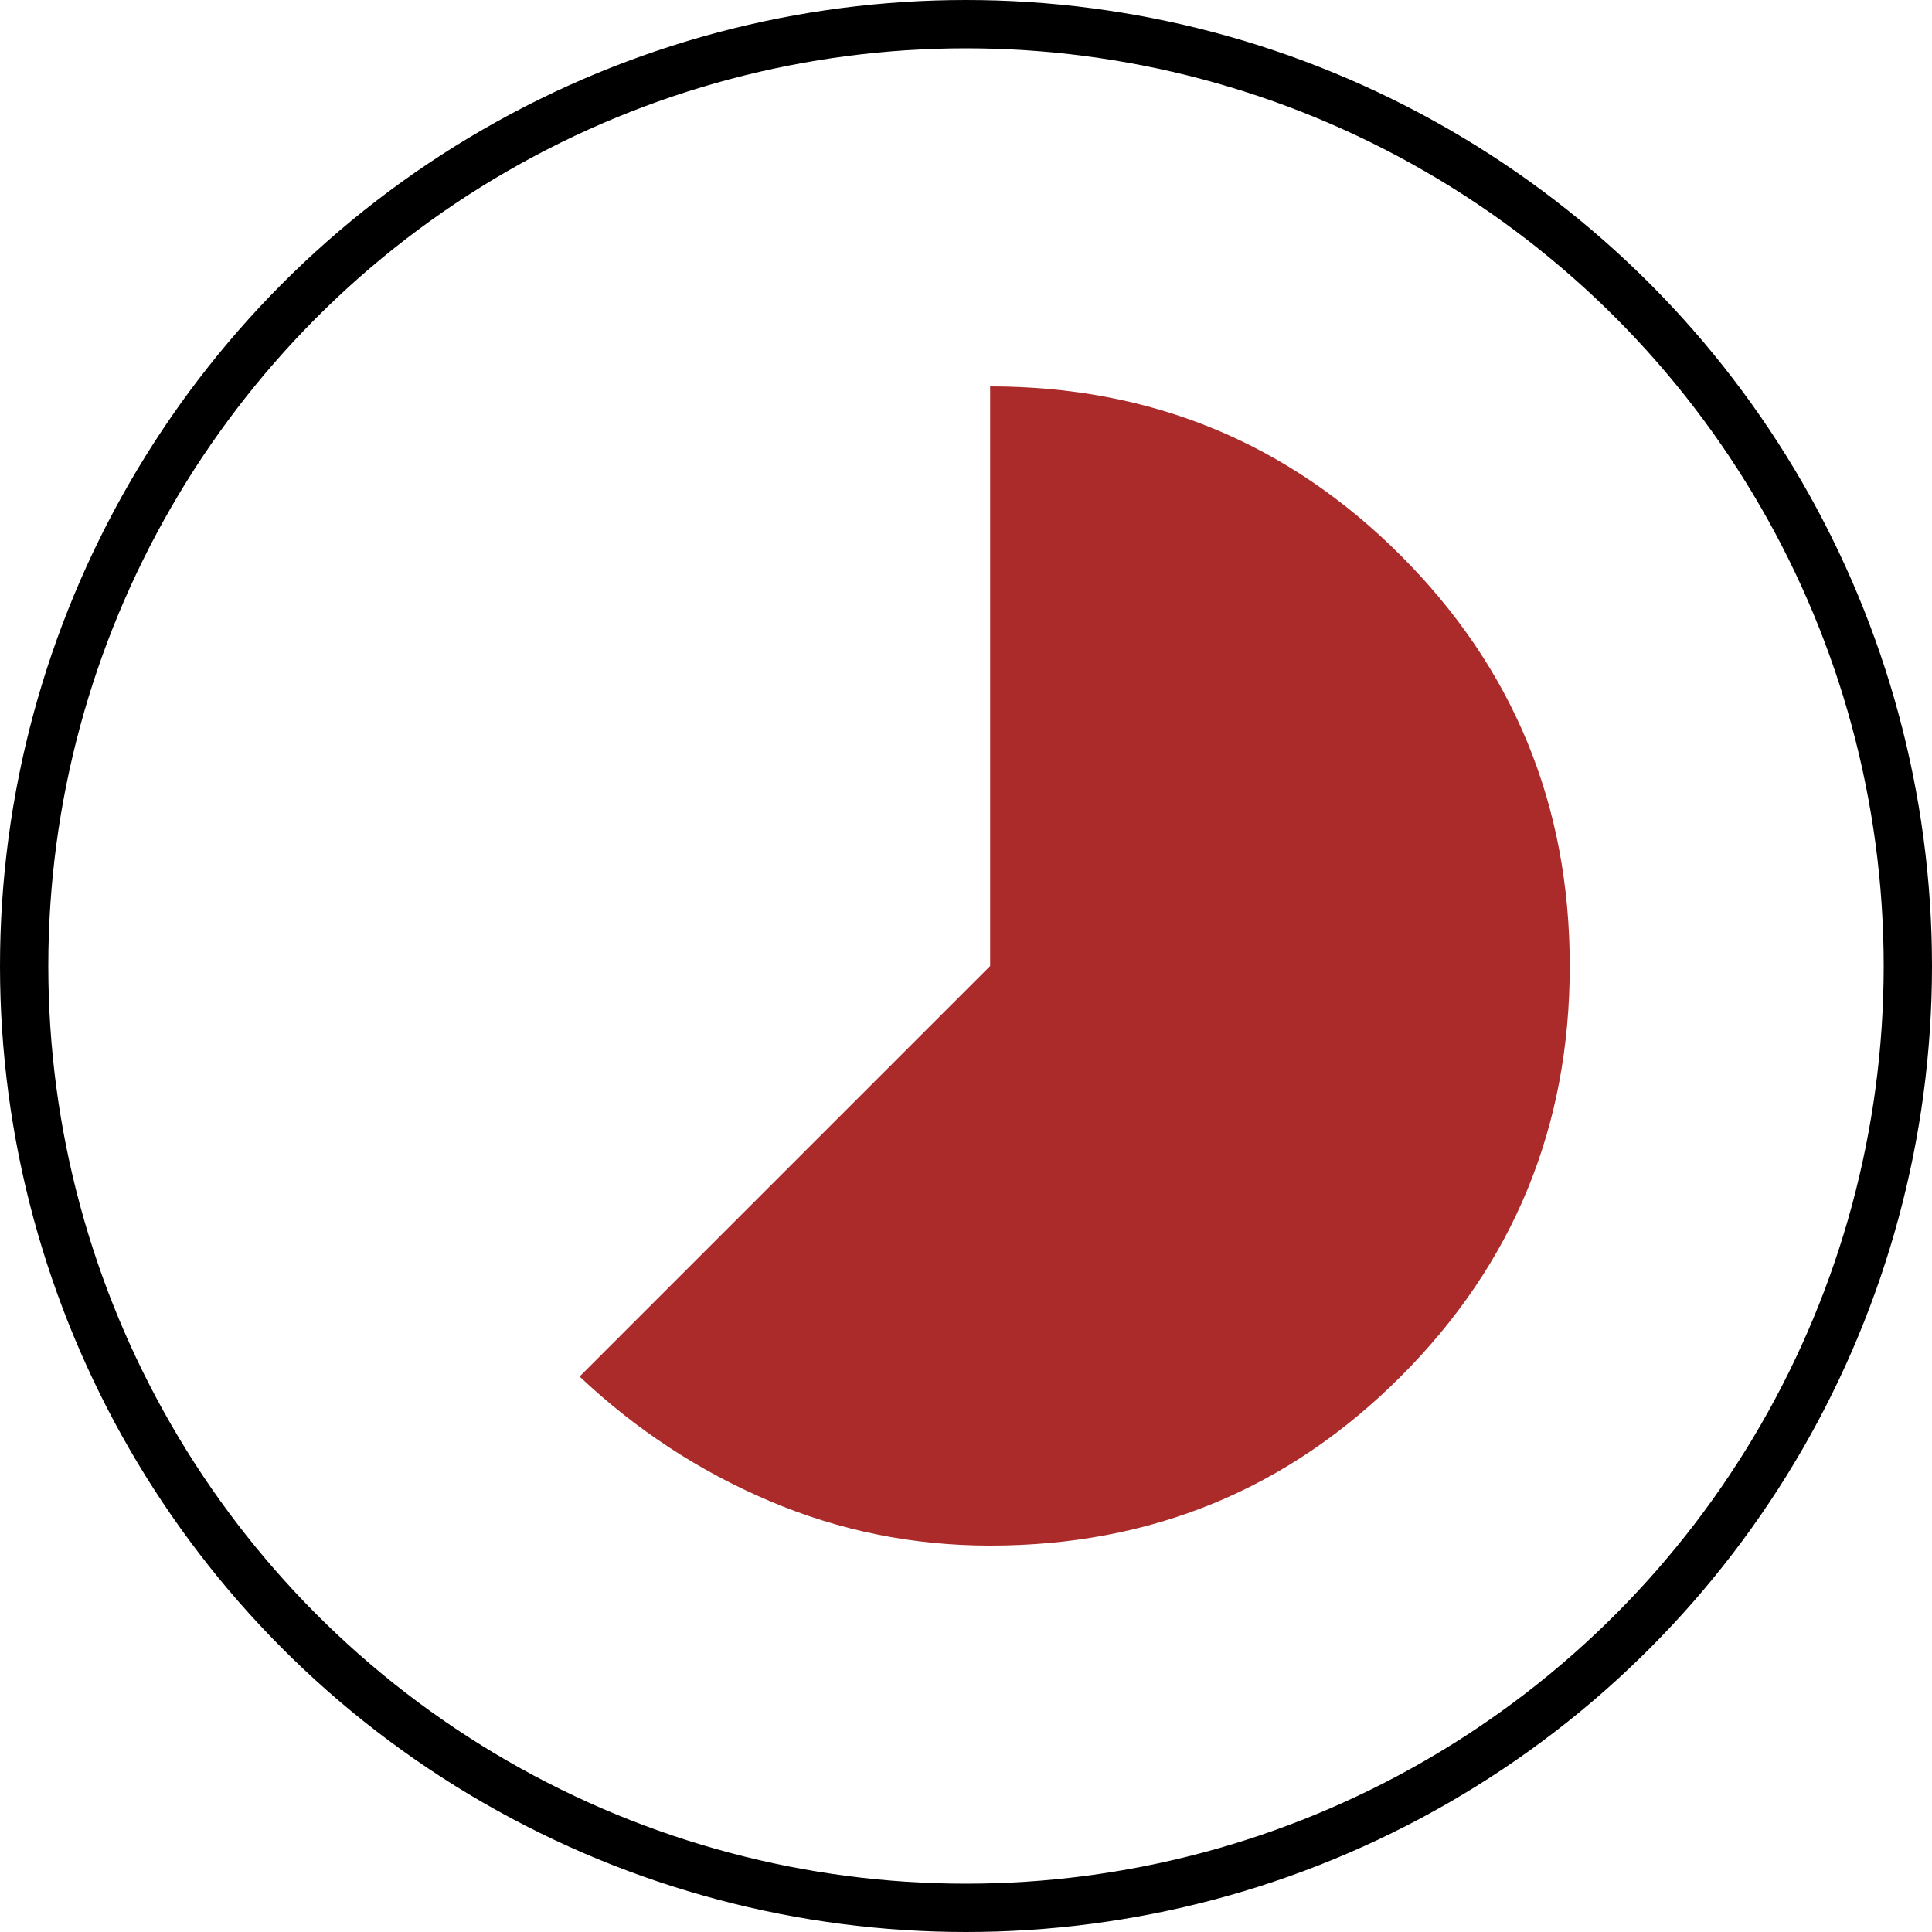
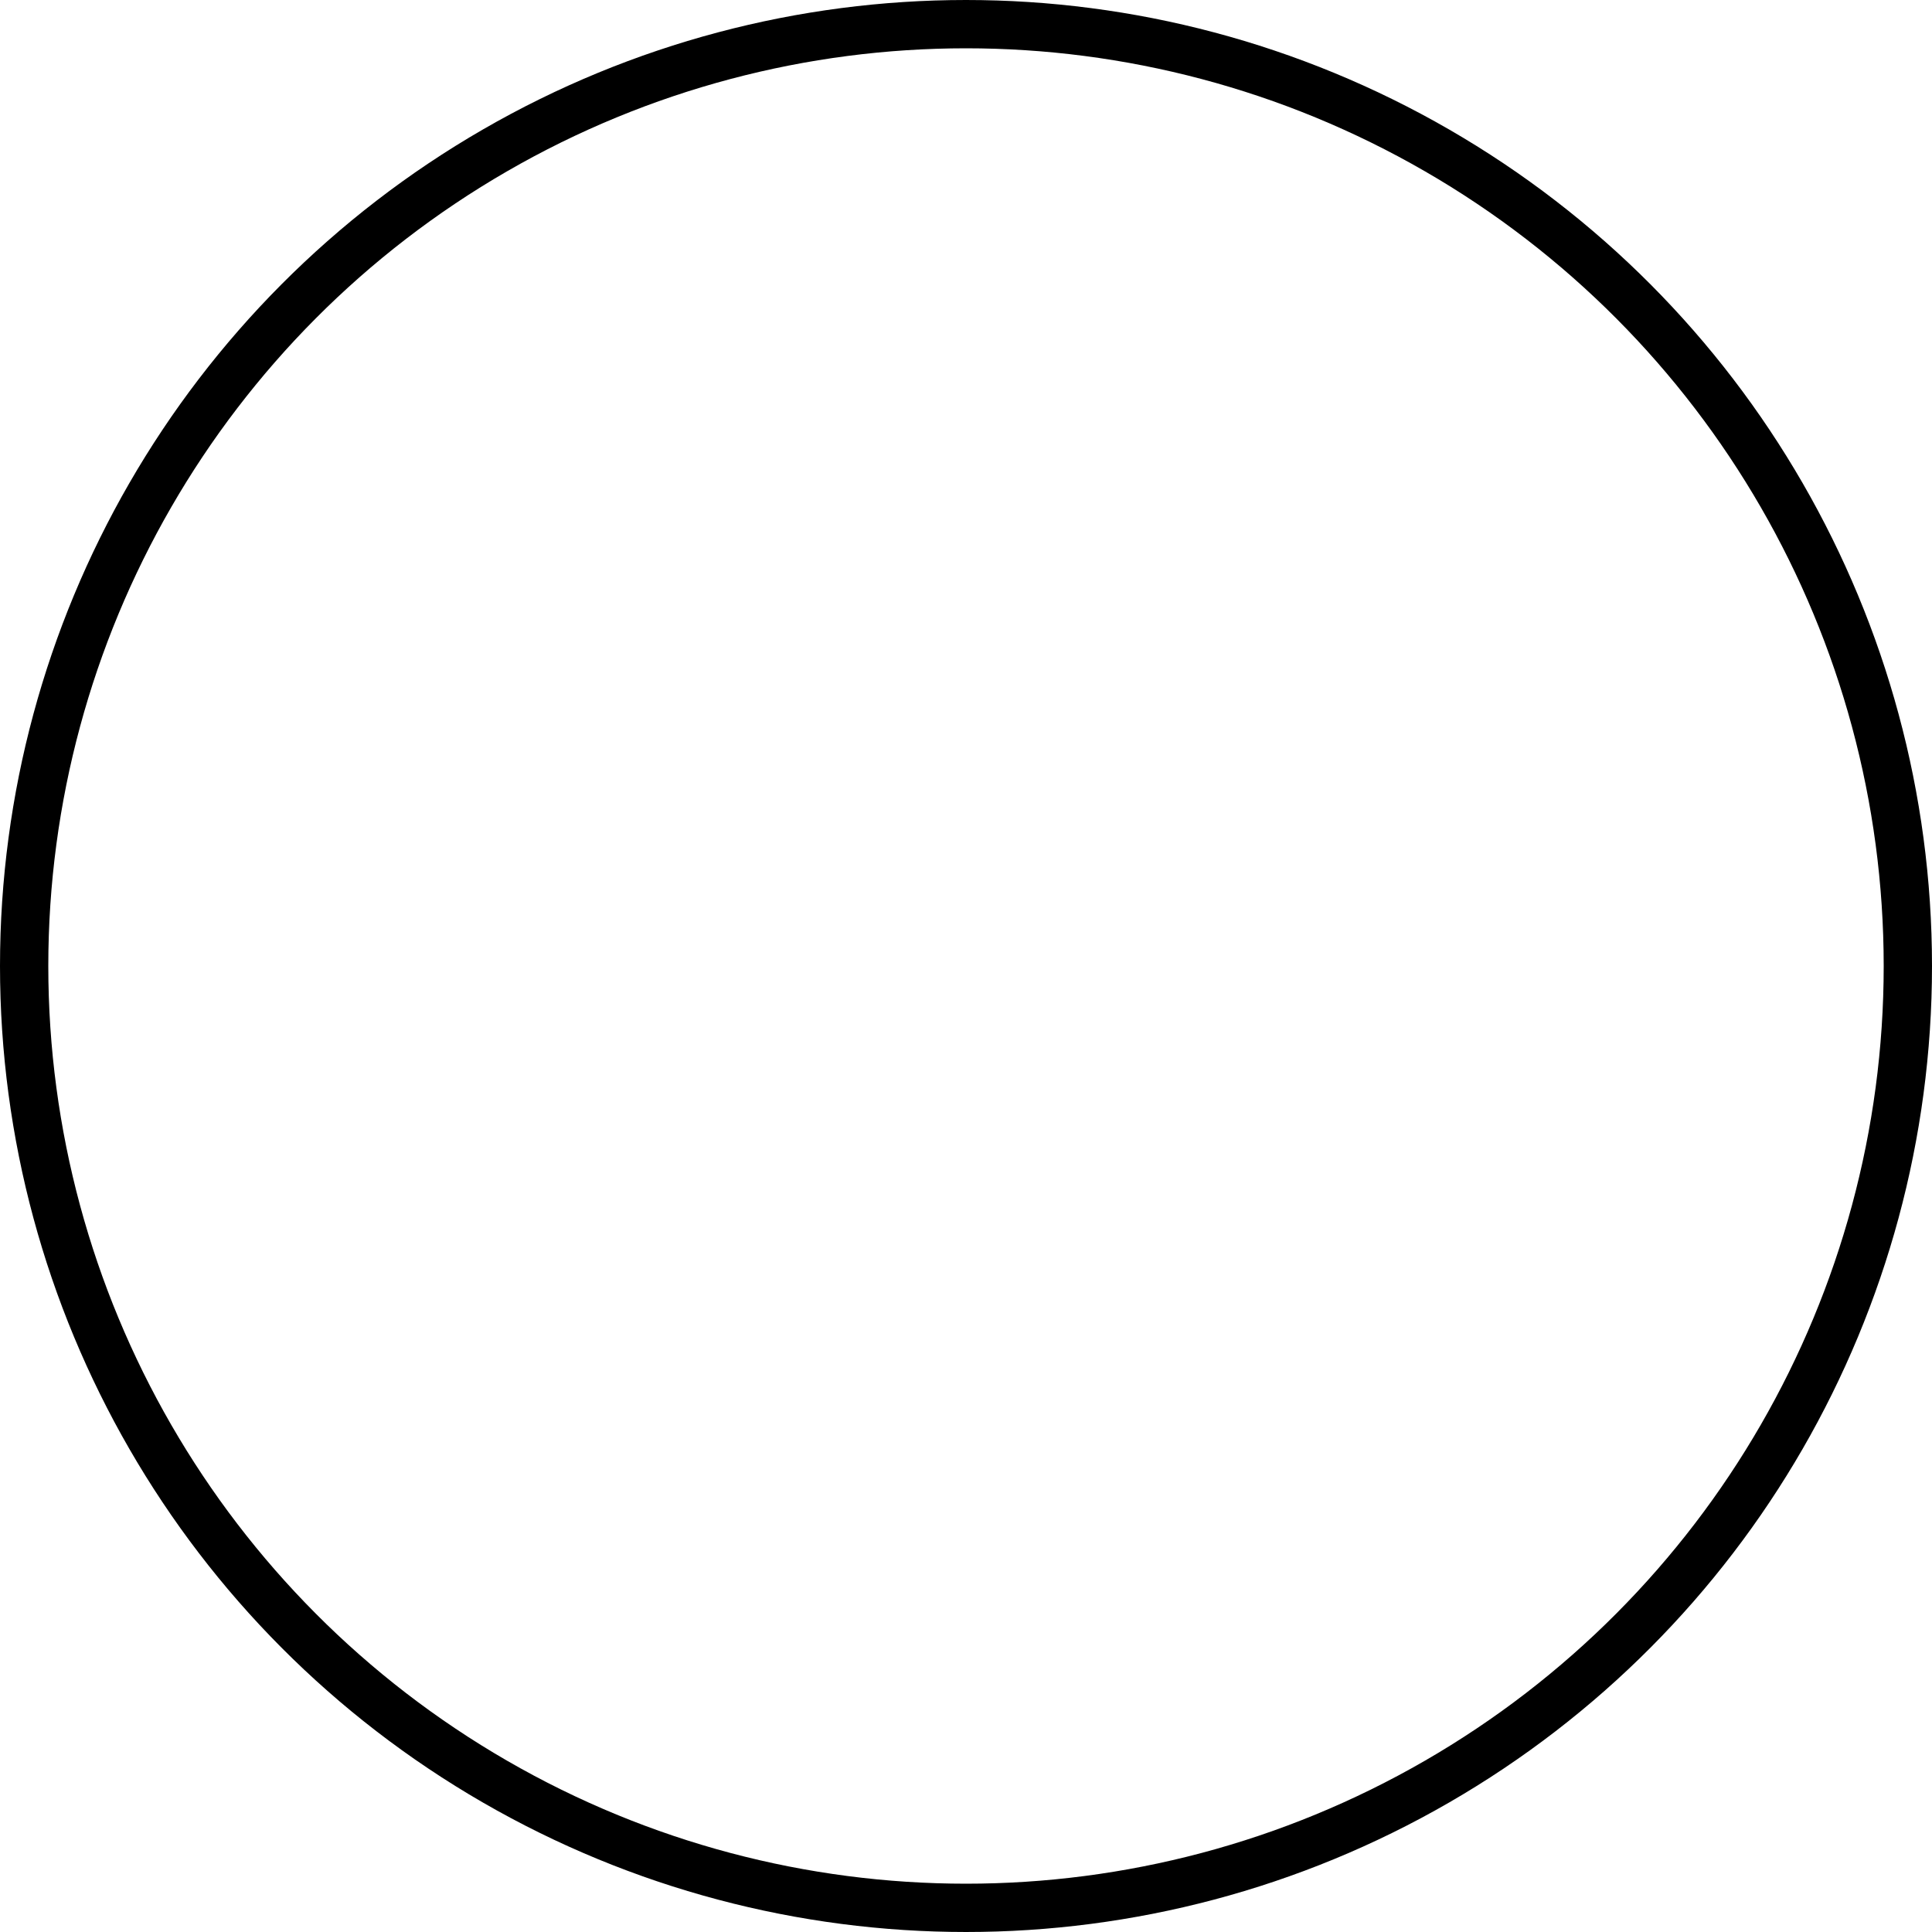
<svg xmlns="http://www.w3.org/2000/svg" width="20" height="20" viewBox="0 0 20 20" fill="none">
-   <path d="M10.25 16C11.917 16 13.333 15.417 14.5 14.25C15.667 13.083 16.25 11.667 16.25 10C16.25 8.333 15.667 6.917 14.5 5.75C13.333 4.583 11.917 4 10.25 4V10L6 14.25C6.583 14.8 7.237 15.229 7.963 15.537C8.688 15.846 9.45 16 10.25 16Z" fill="#AB2A2A" />
  <circle cx="10" cy="10" r="9.75" stroke="black" stroke-width="0.5" />
</svg>